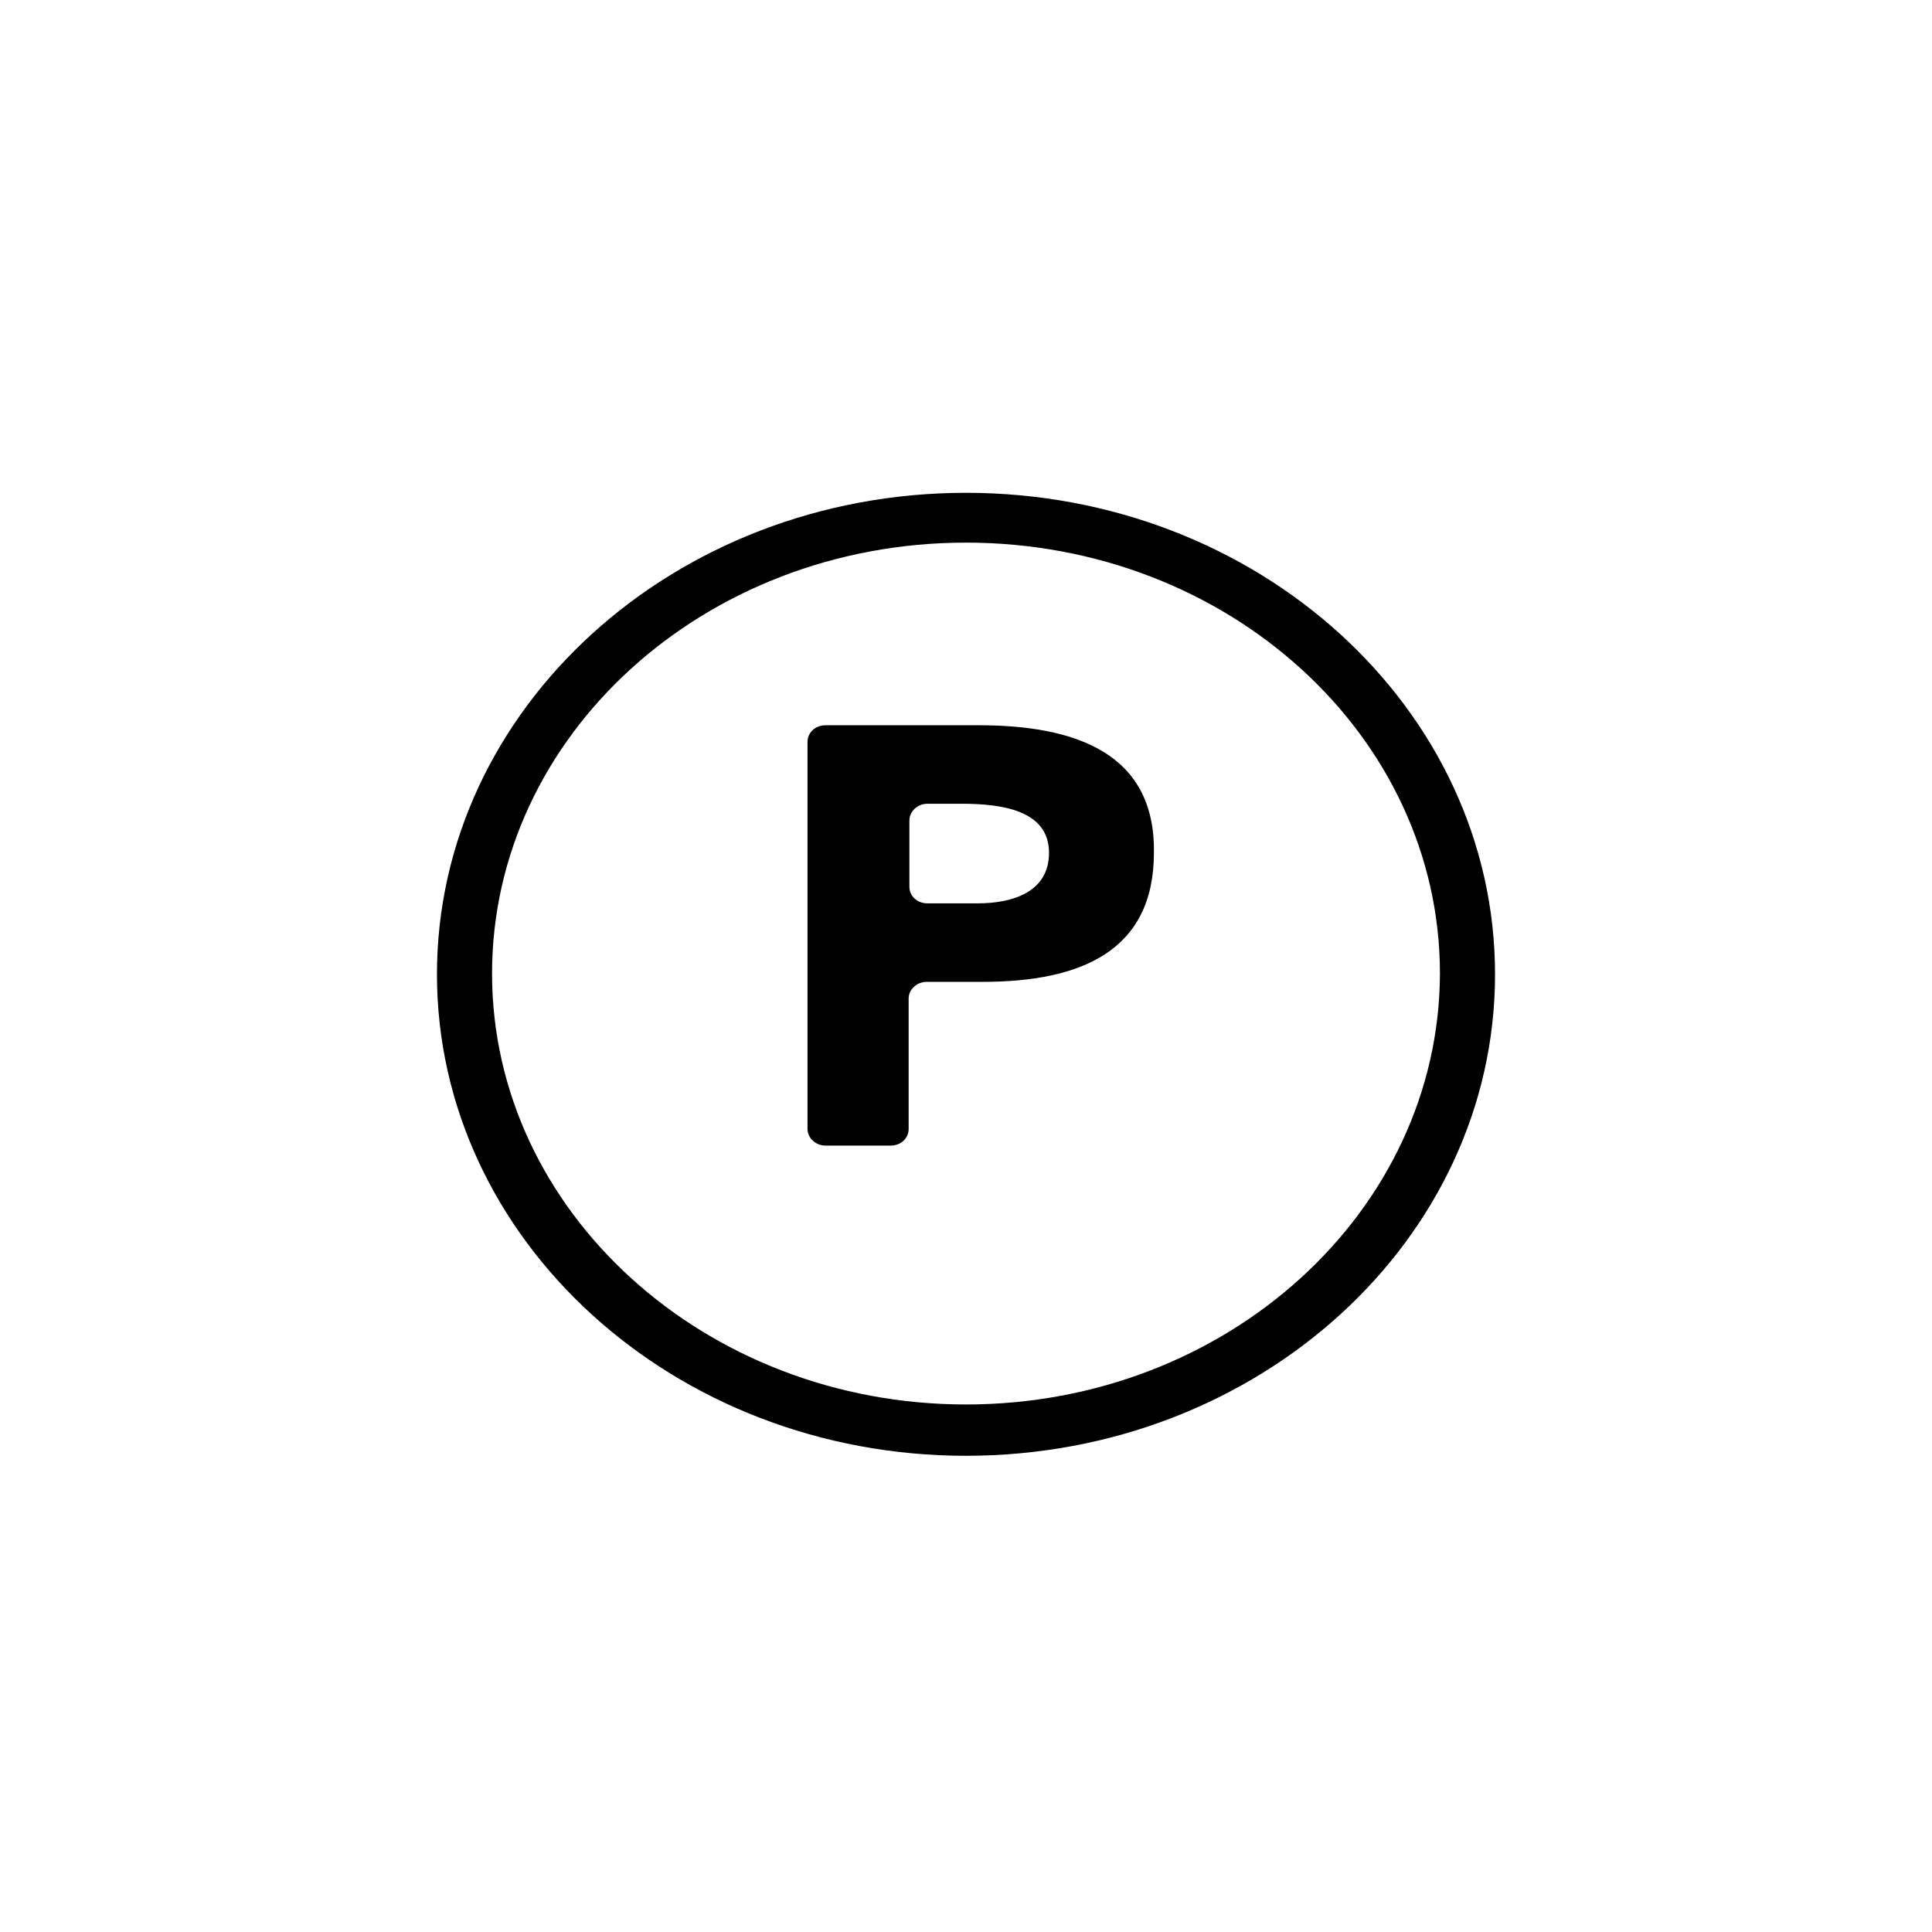
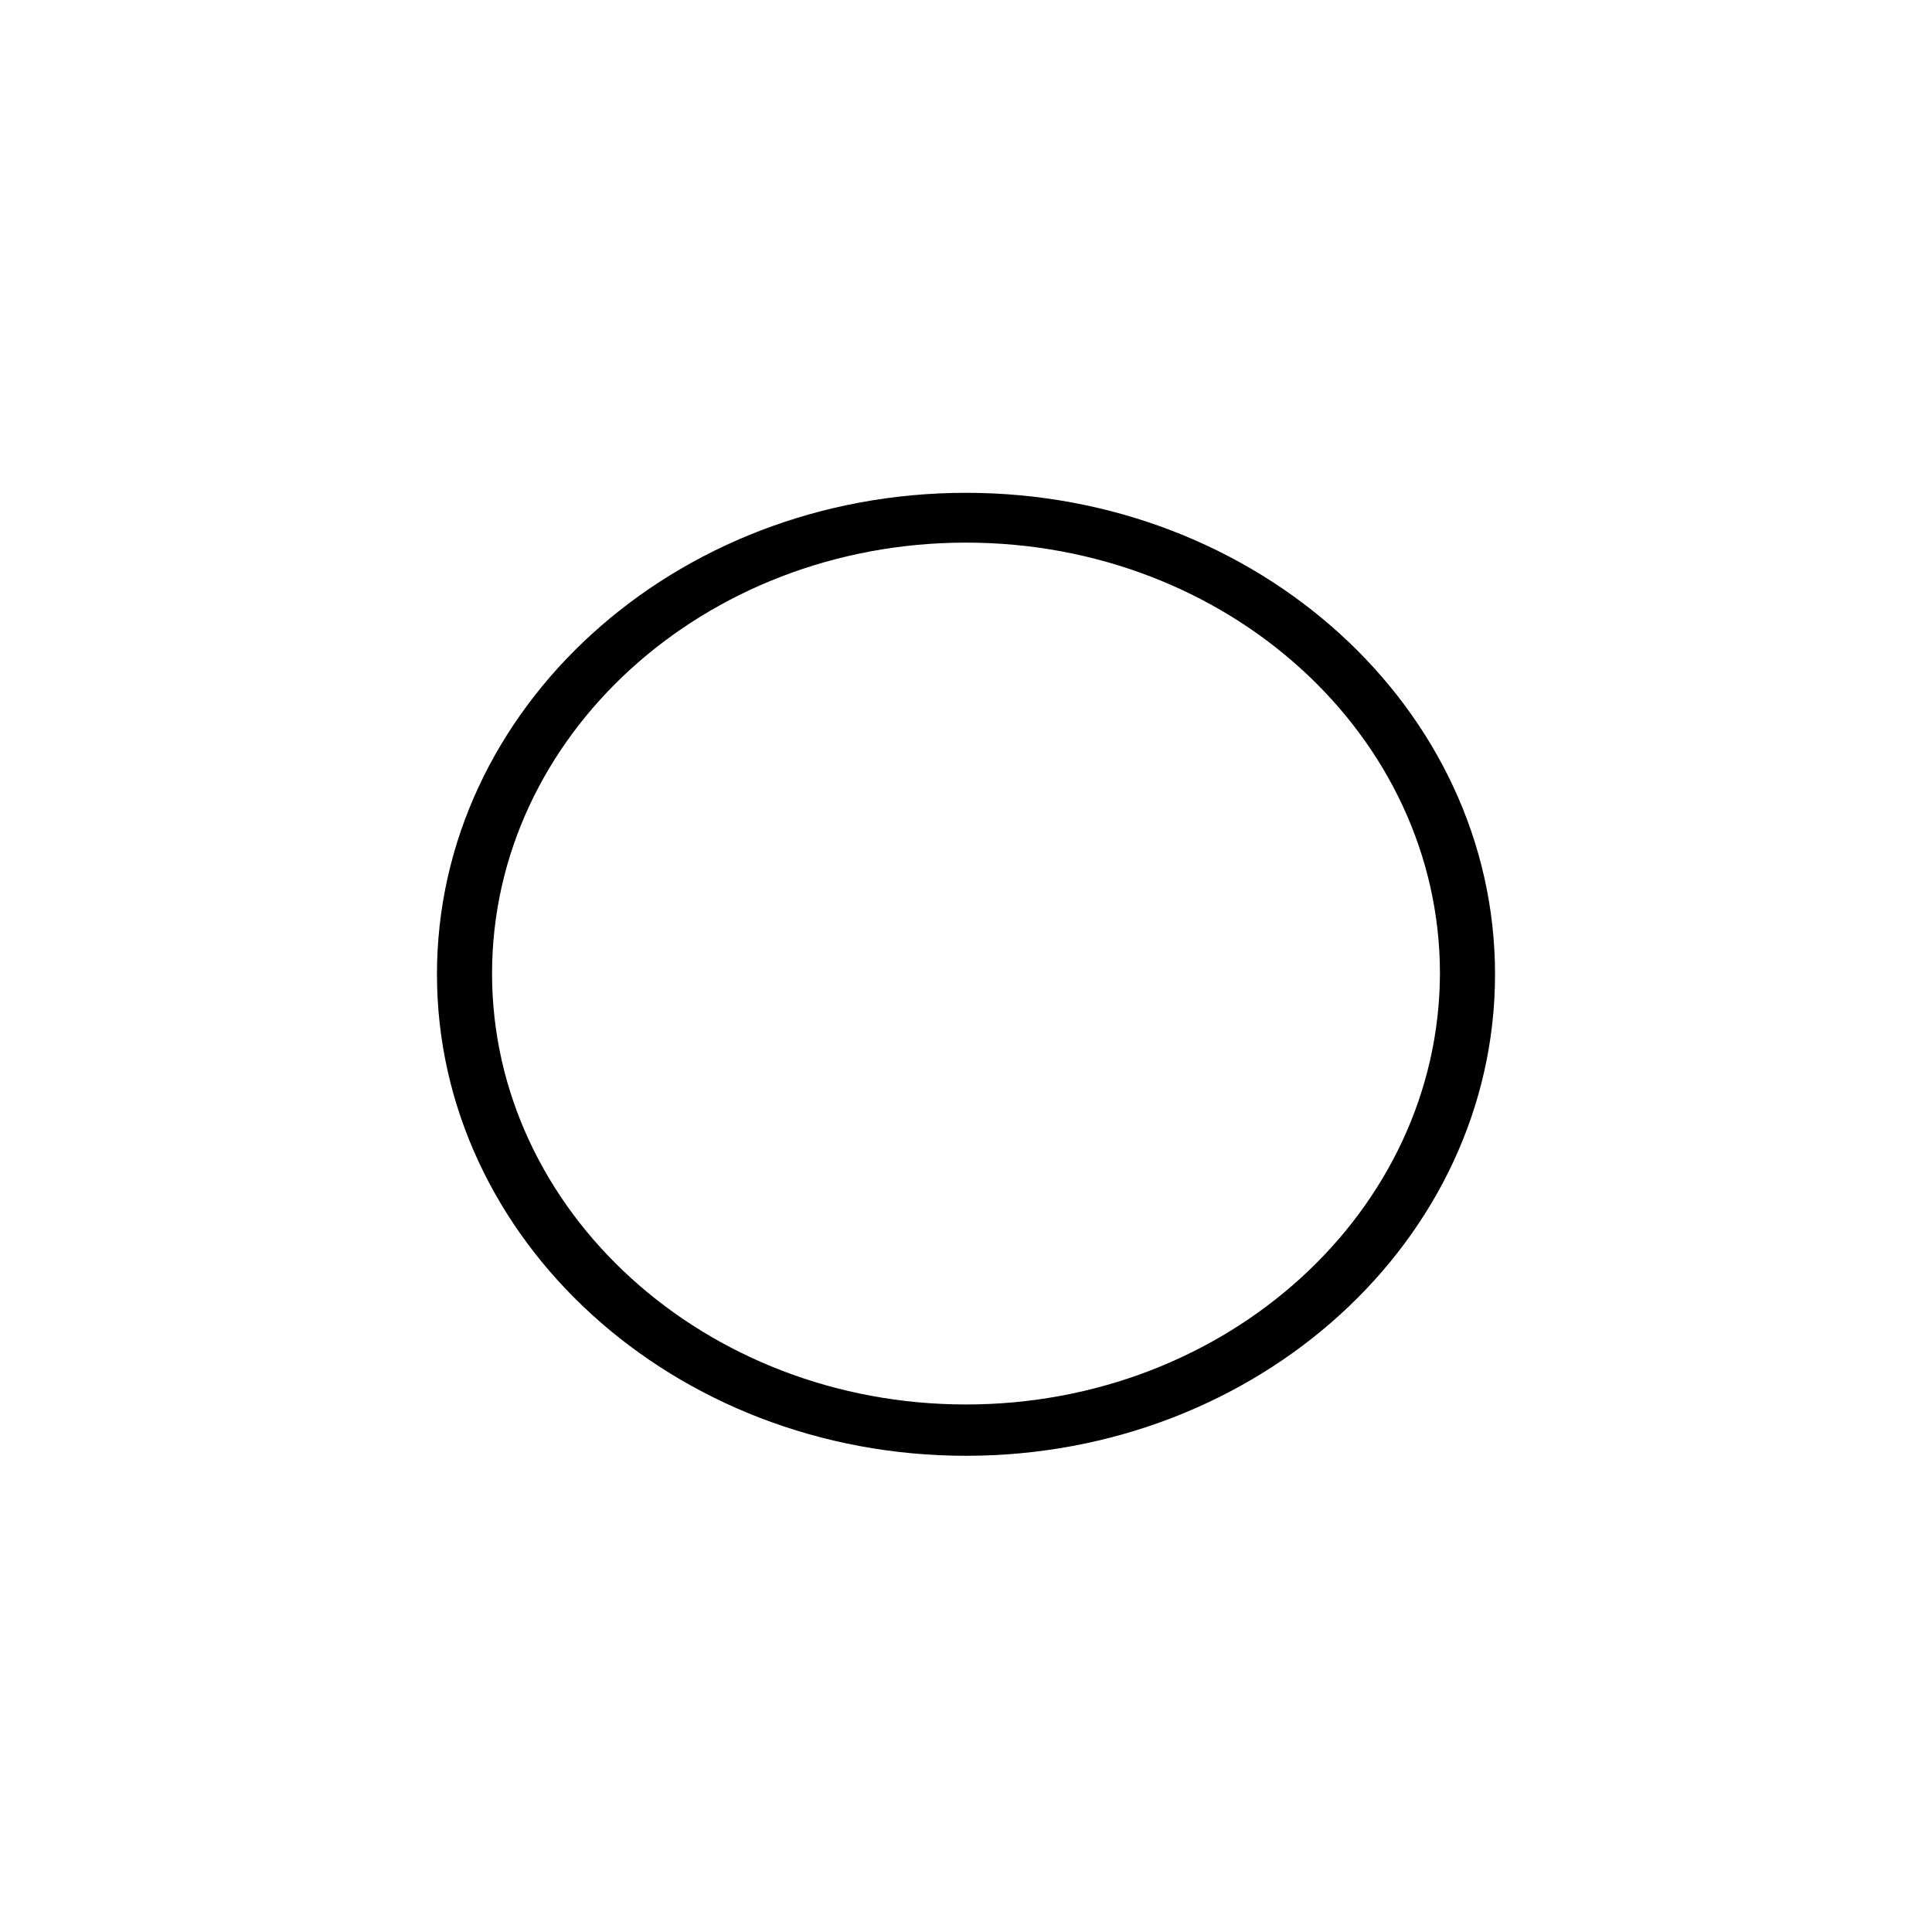
<svg xmlns="http://www.w3.org/2000/svg" version="1.1" id="Layer_1" x="0px" y="0px" viewBox="0 0 256 256" style="enable-background:new 0 0 256 256;" xml:space="preserve">
  <g>
    <g>
      <g>
        <g>
          <path d="M128,65.3c-38.7,0-70.1,28.6-70.1,63.8s31.4,63.8,70.1,63.8s70.1-28.6,70.1-63.8S166.7,65.3,128,65.3z M128,186.1      c-34.6,0-62.8-25.6-62.8-57.1c0-31.5,28.1-57.1,62.8-57.1s62.8,25.6,62.8,57.1C190.7,160.5,162.6,186.1,128,186.1z" />
-           <path d="M129.7,96.1h-20.3c-1.4,0-2.4,1-2.4,2.2v51.3c0,1.2,1.1,2.2,2.4,2.2h8.6c1.4,0,2.4-1,2.4-2.2v-17.3      c0-1.2,1.1-2.2,2.4-2.2h7.4c12.9,0,22.7-4,22.7-17.1C153.1,99.8,142.5,96.1,129.7,96.1z M129.5,119.7h-6.6c-1.4,0-2.4-1-2.4-2.2      v-8.8c0-1.2,1.1-2.2,2.4-2.2h4.5c5.2,0,11.6,0.8,11.6,6.5C139,118.2,134.2,119.7,129.5,119.7z" />
        </g>
      </g>
    </g>
  </g>
</svg>